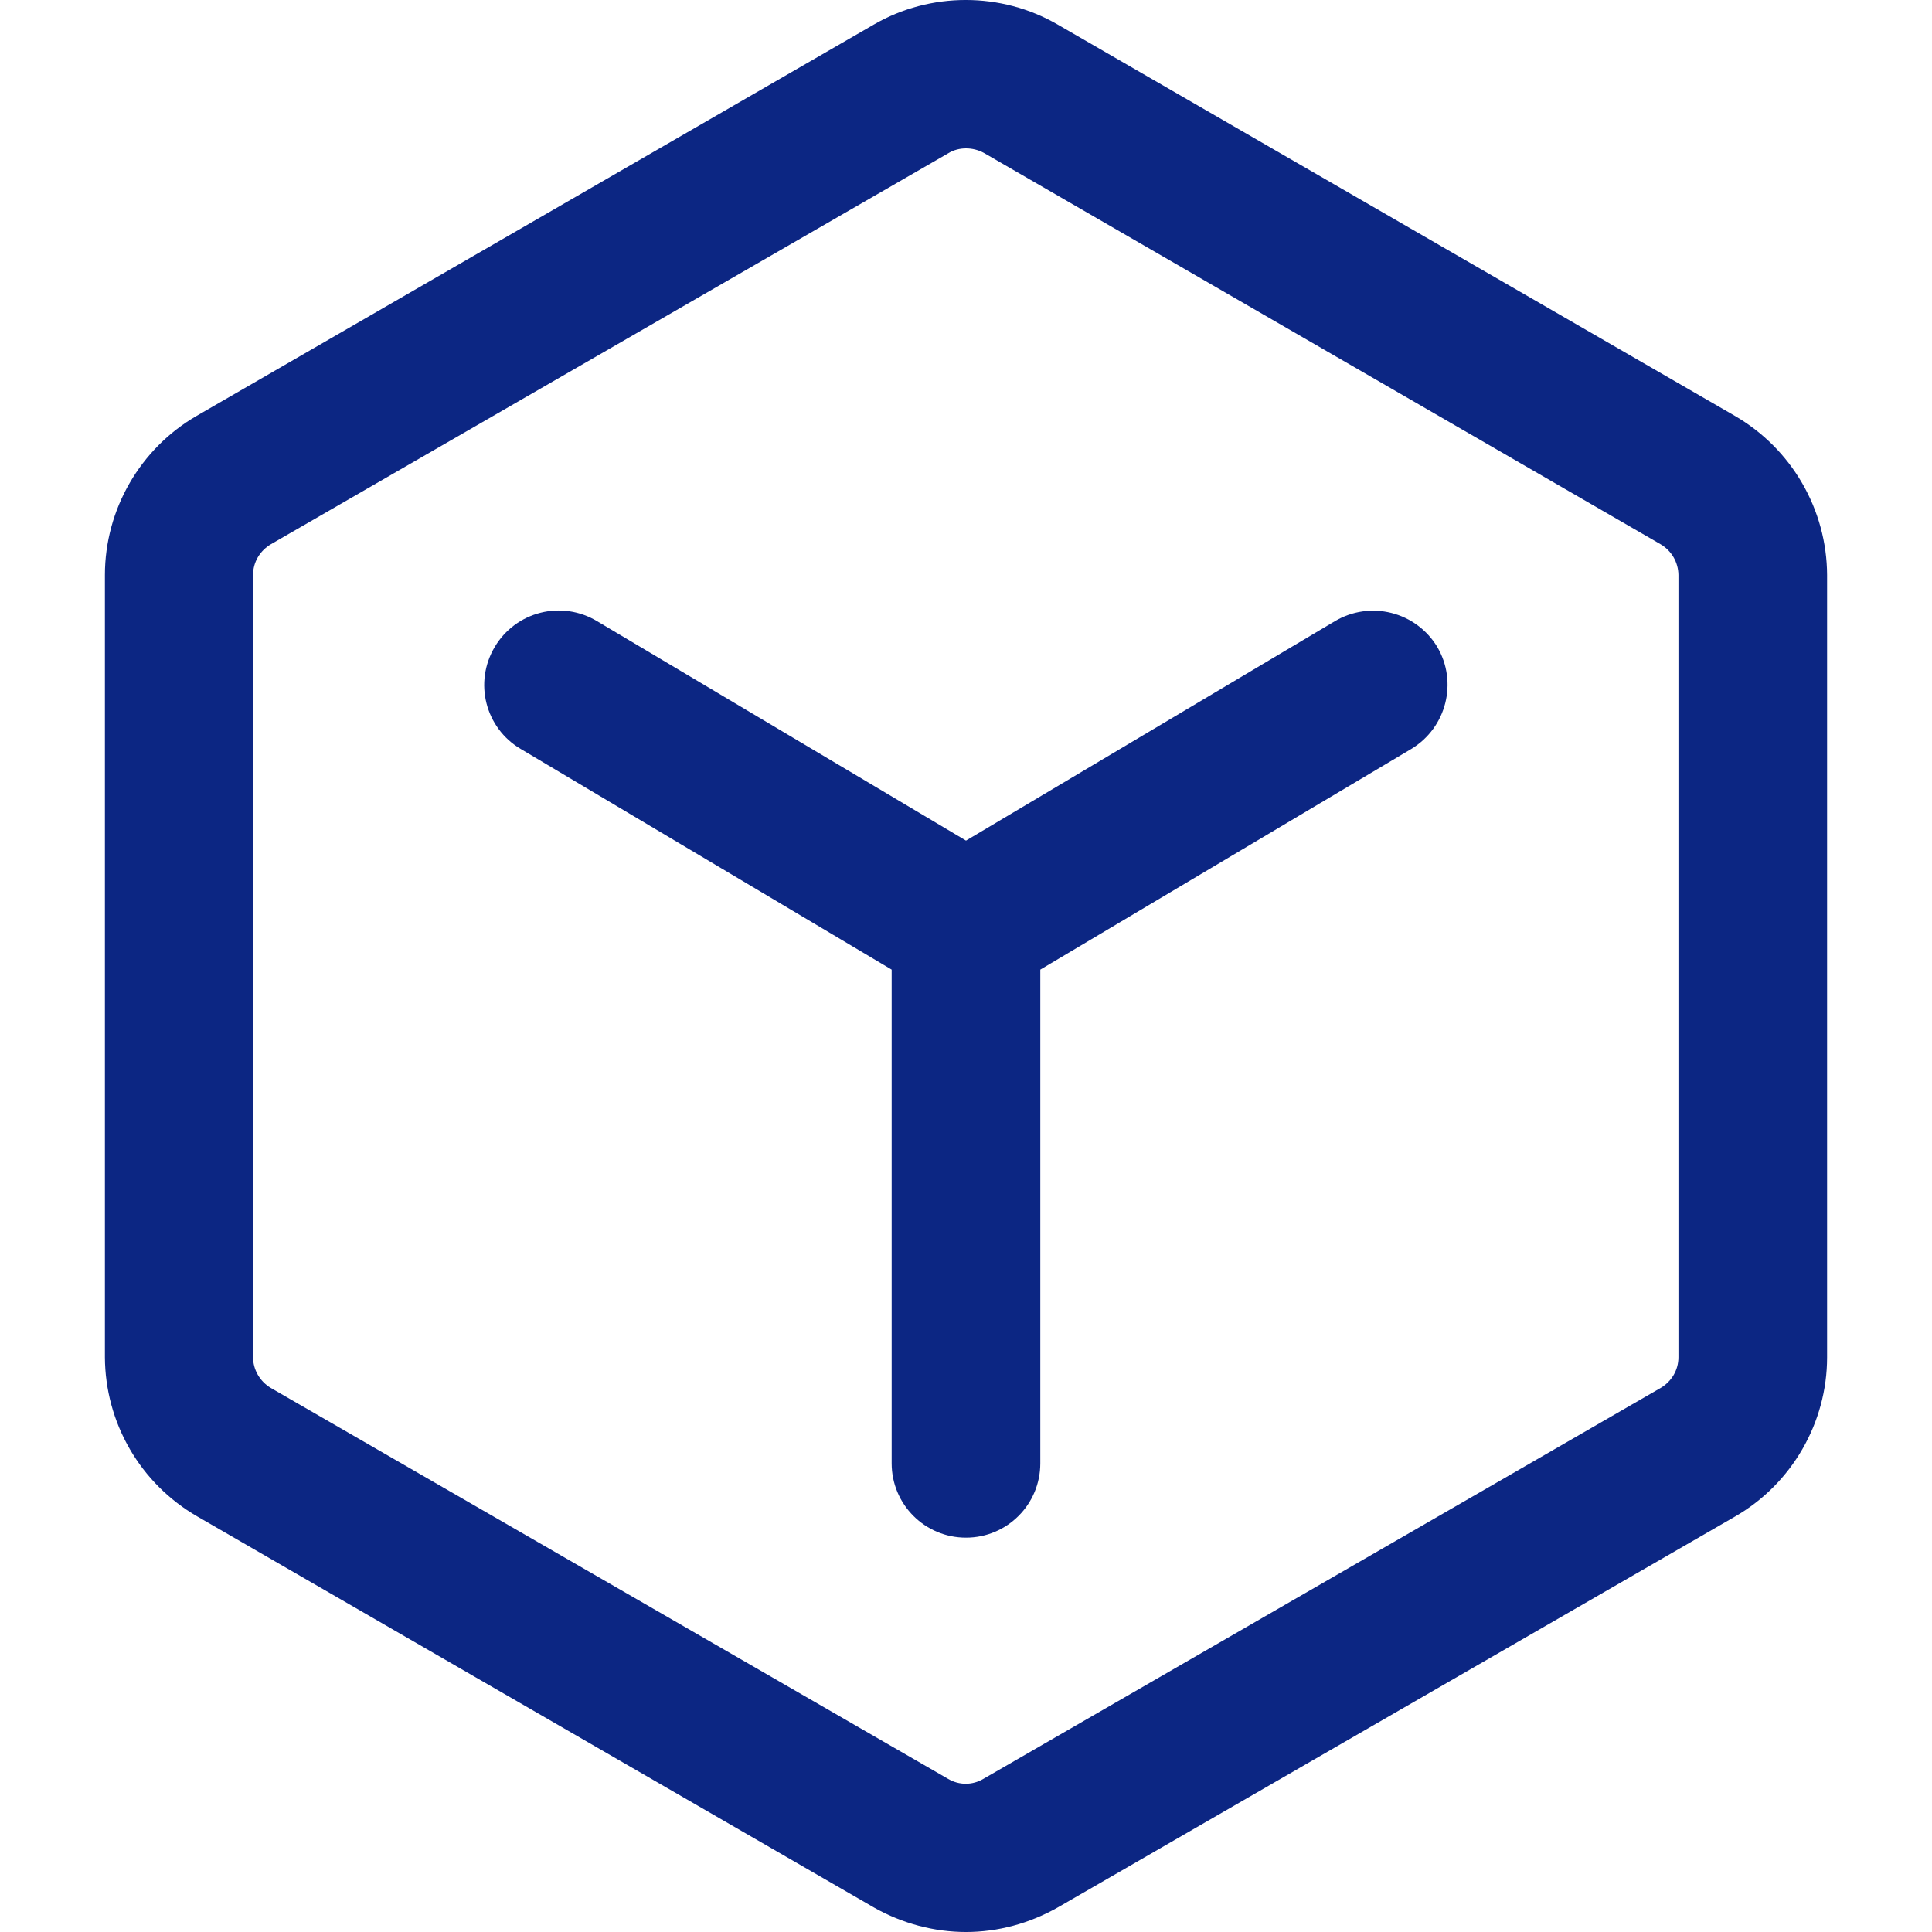
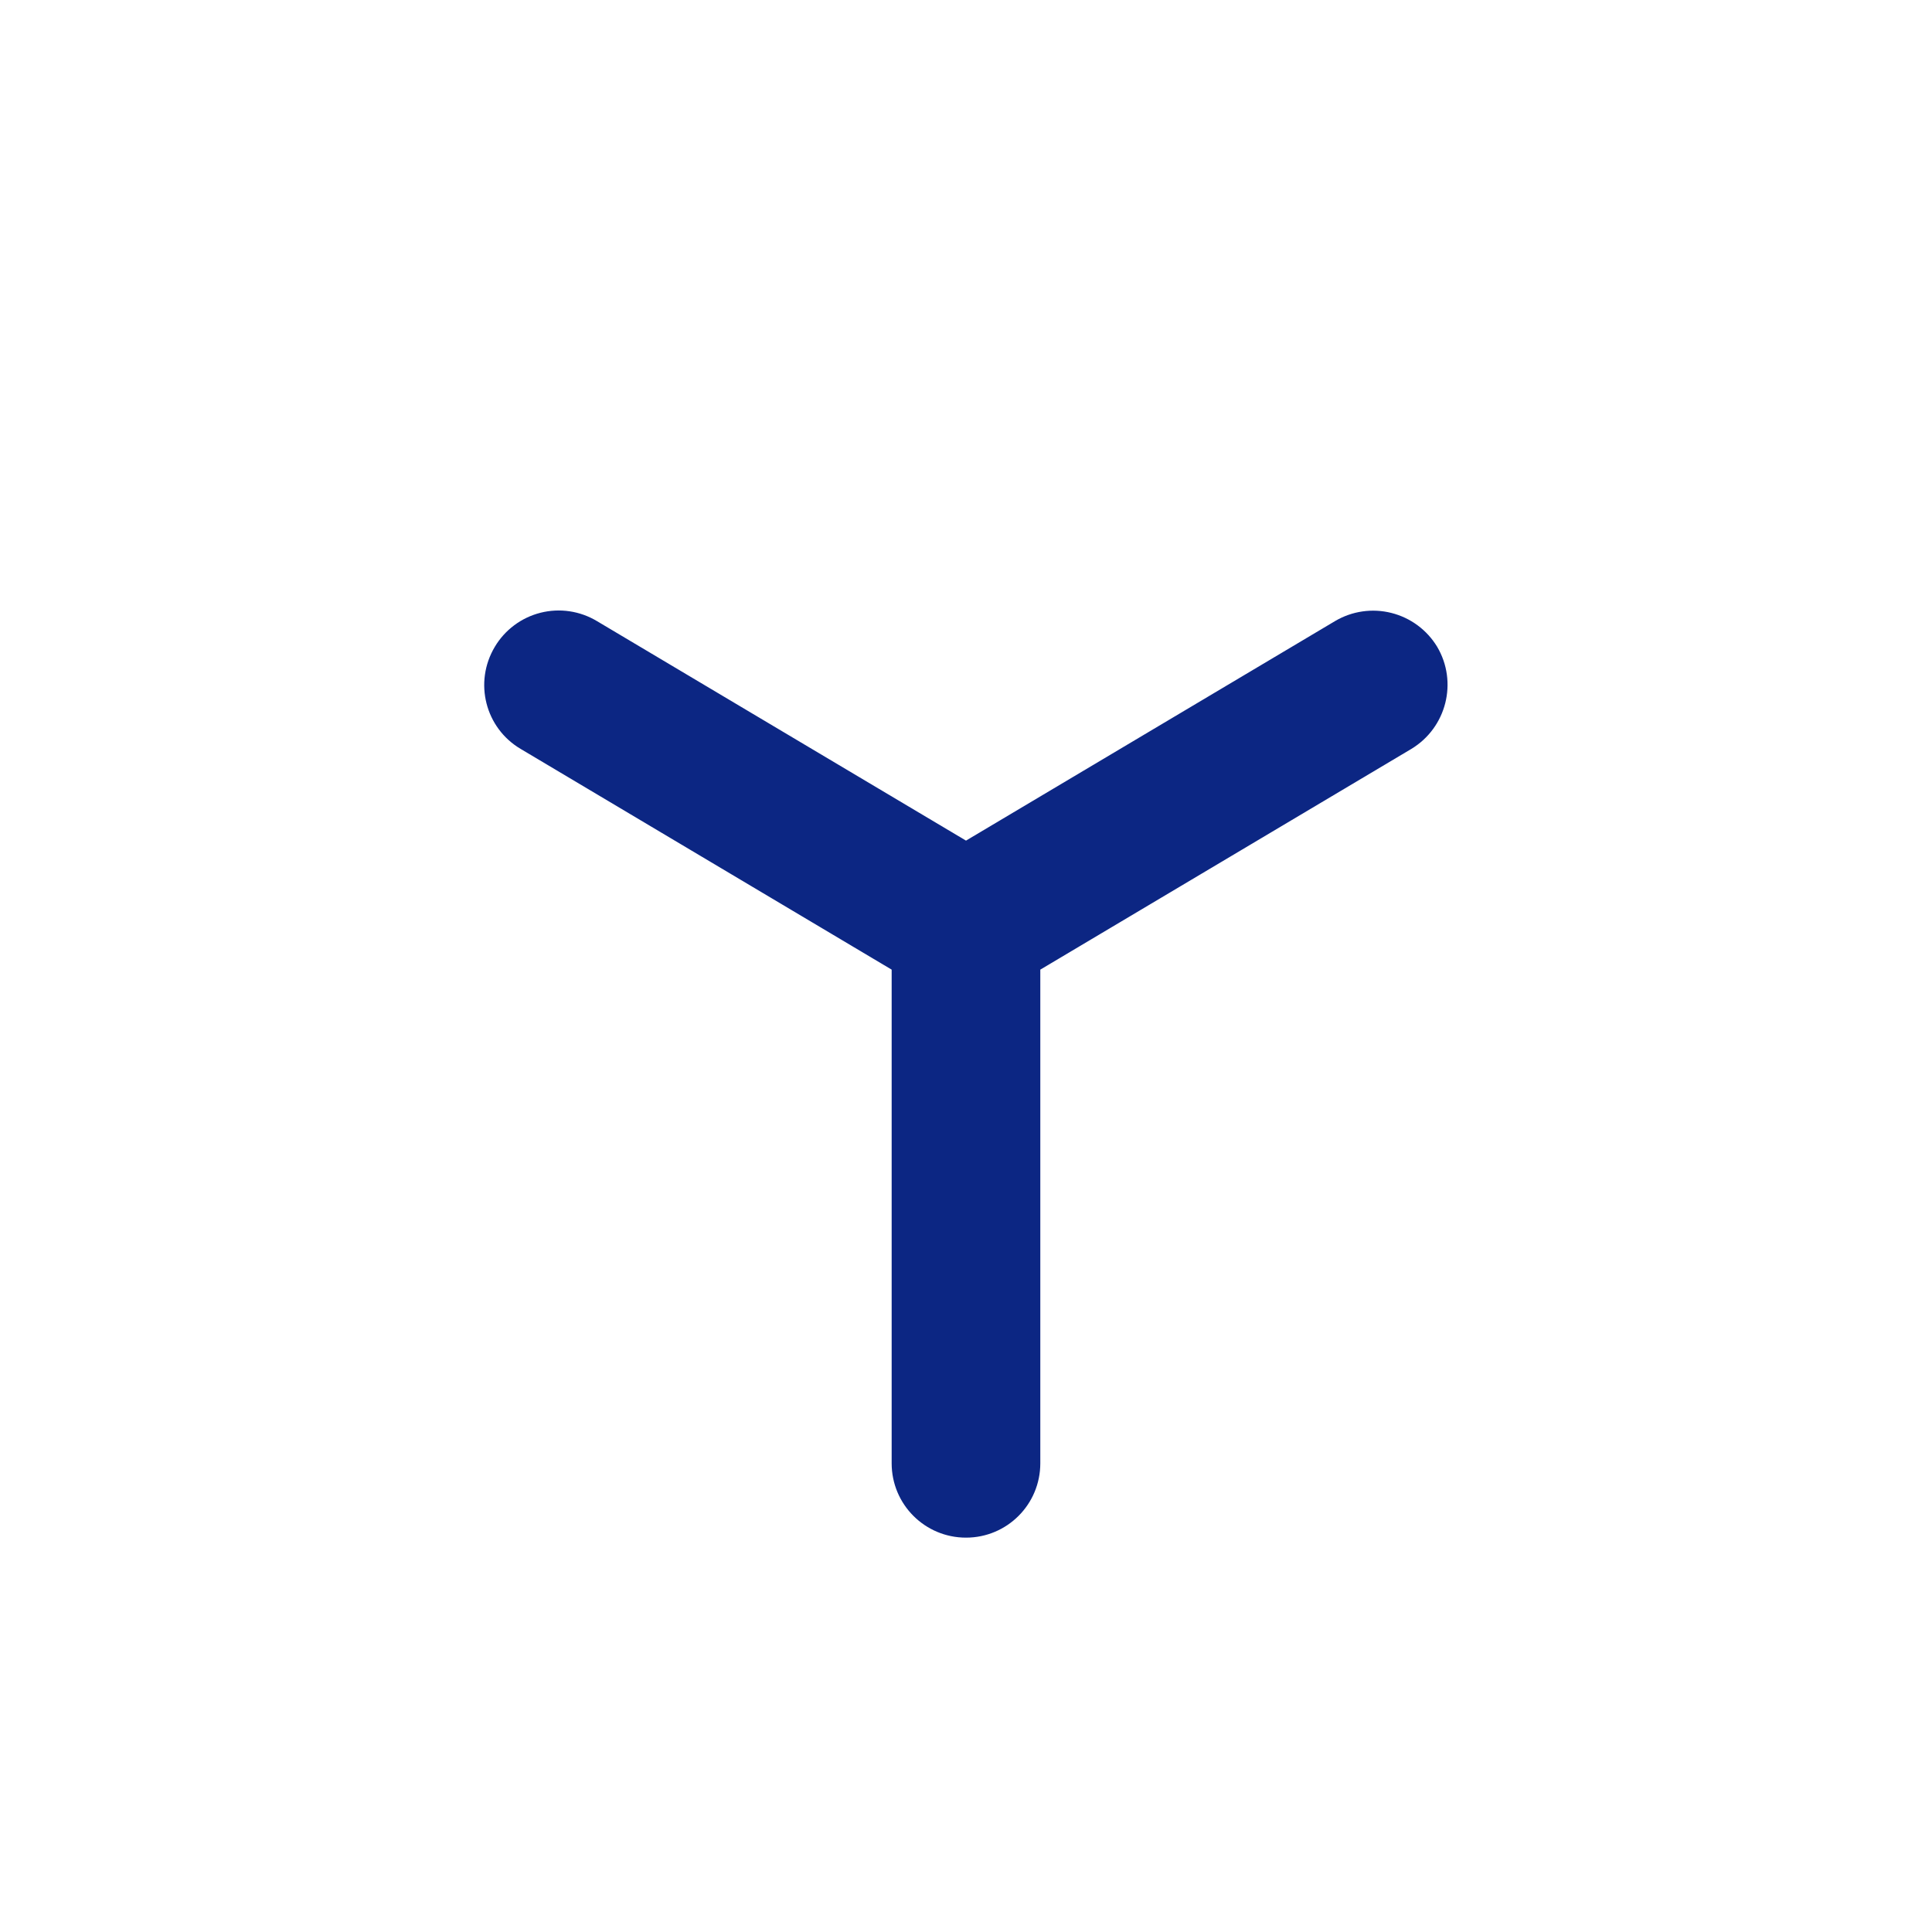
<svg xmlns="http://www.w3.org/2000/svg" width="50" height="50" viewBox="0 0 50 50" fill="none">
  <path d="M23.076 37.87C23.076 38.934 23.936 39.794 25 39.794C26.064 39.794 26.923 38.934 26.923 37.87V25.094L36.527 19.381C37.437 18.829 37.732 17.65 37.194 16.739C36.93 16.303 36.505 15.988 36.01 15.863C35.516 15.738 34.992 15.813 34.552 16.073L25 21.755L15.447 16.073C15.23 15.943 14.989 15.857 14.739 15.82C14.489 15.783 14.233 15.796 13.988 15.858C13.743 15.92 13.512 16.029 13.309 16.181C13.106 16.332 12.935 16.522 12.806 16.739C12.255 17.663 12.562 18.842 13.473 19.381L23.076 25.094V37.87Z" fill="#0C2683" />
-   <path fill-rule="evenodd" clip-rule="evenodd" d="M22.628 49.372C23.358 49.782 24.179 50 25 50C25.82 50 26.641 49.782 27.385 49.359L44.913 39.242C46.374 38.396 47.285 36.819 47.285 35.126V14.88C47.281 14.046 47.059 13.227 46.64 12.505C46.222 11.783 45.622 11.183 44.9 10.764L27.372 0.635C25.91 -0.212 24.077 -0.212 22.615 0.635L5.087 10.764C3.625 11.611 2.715 13.188 2.715 14.88V35.126C2.719 35.961 2.941 36.78 3.359 37.502C3.778 38.224 4.378 38.824 5.1 39.242L22.628 49.372ZM24.538 3.968C24.679 3.879 24.846 3.84 25 3.84C25.161 3.84 25.319 3.88 25.461 3.956L42.976 14.085C43.115 14.167 43.231 14.283 43.312 14.422C43.392 14.561 43.436 14.719 43.438 14.88V35.126C43.438 35.46 43.258 35.755 42.976 35.921L25.448 46.038C25.166 46.205 24.82 46.205 24.538 46.038L7.01 35.921C6.728 35.755 6.549 35.447 6.549 35.126V14.88C6.549 14.547 6.728 14.252 7.01 14.085L24.538 3.968Z" fill="#0C2683" />
</svg>